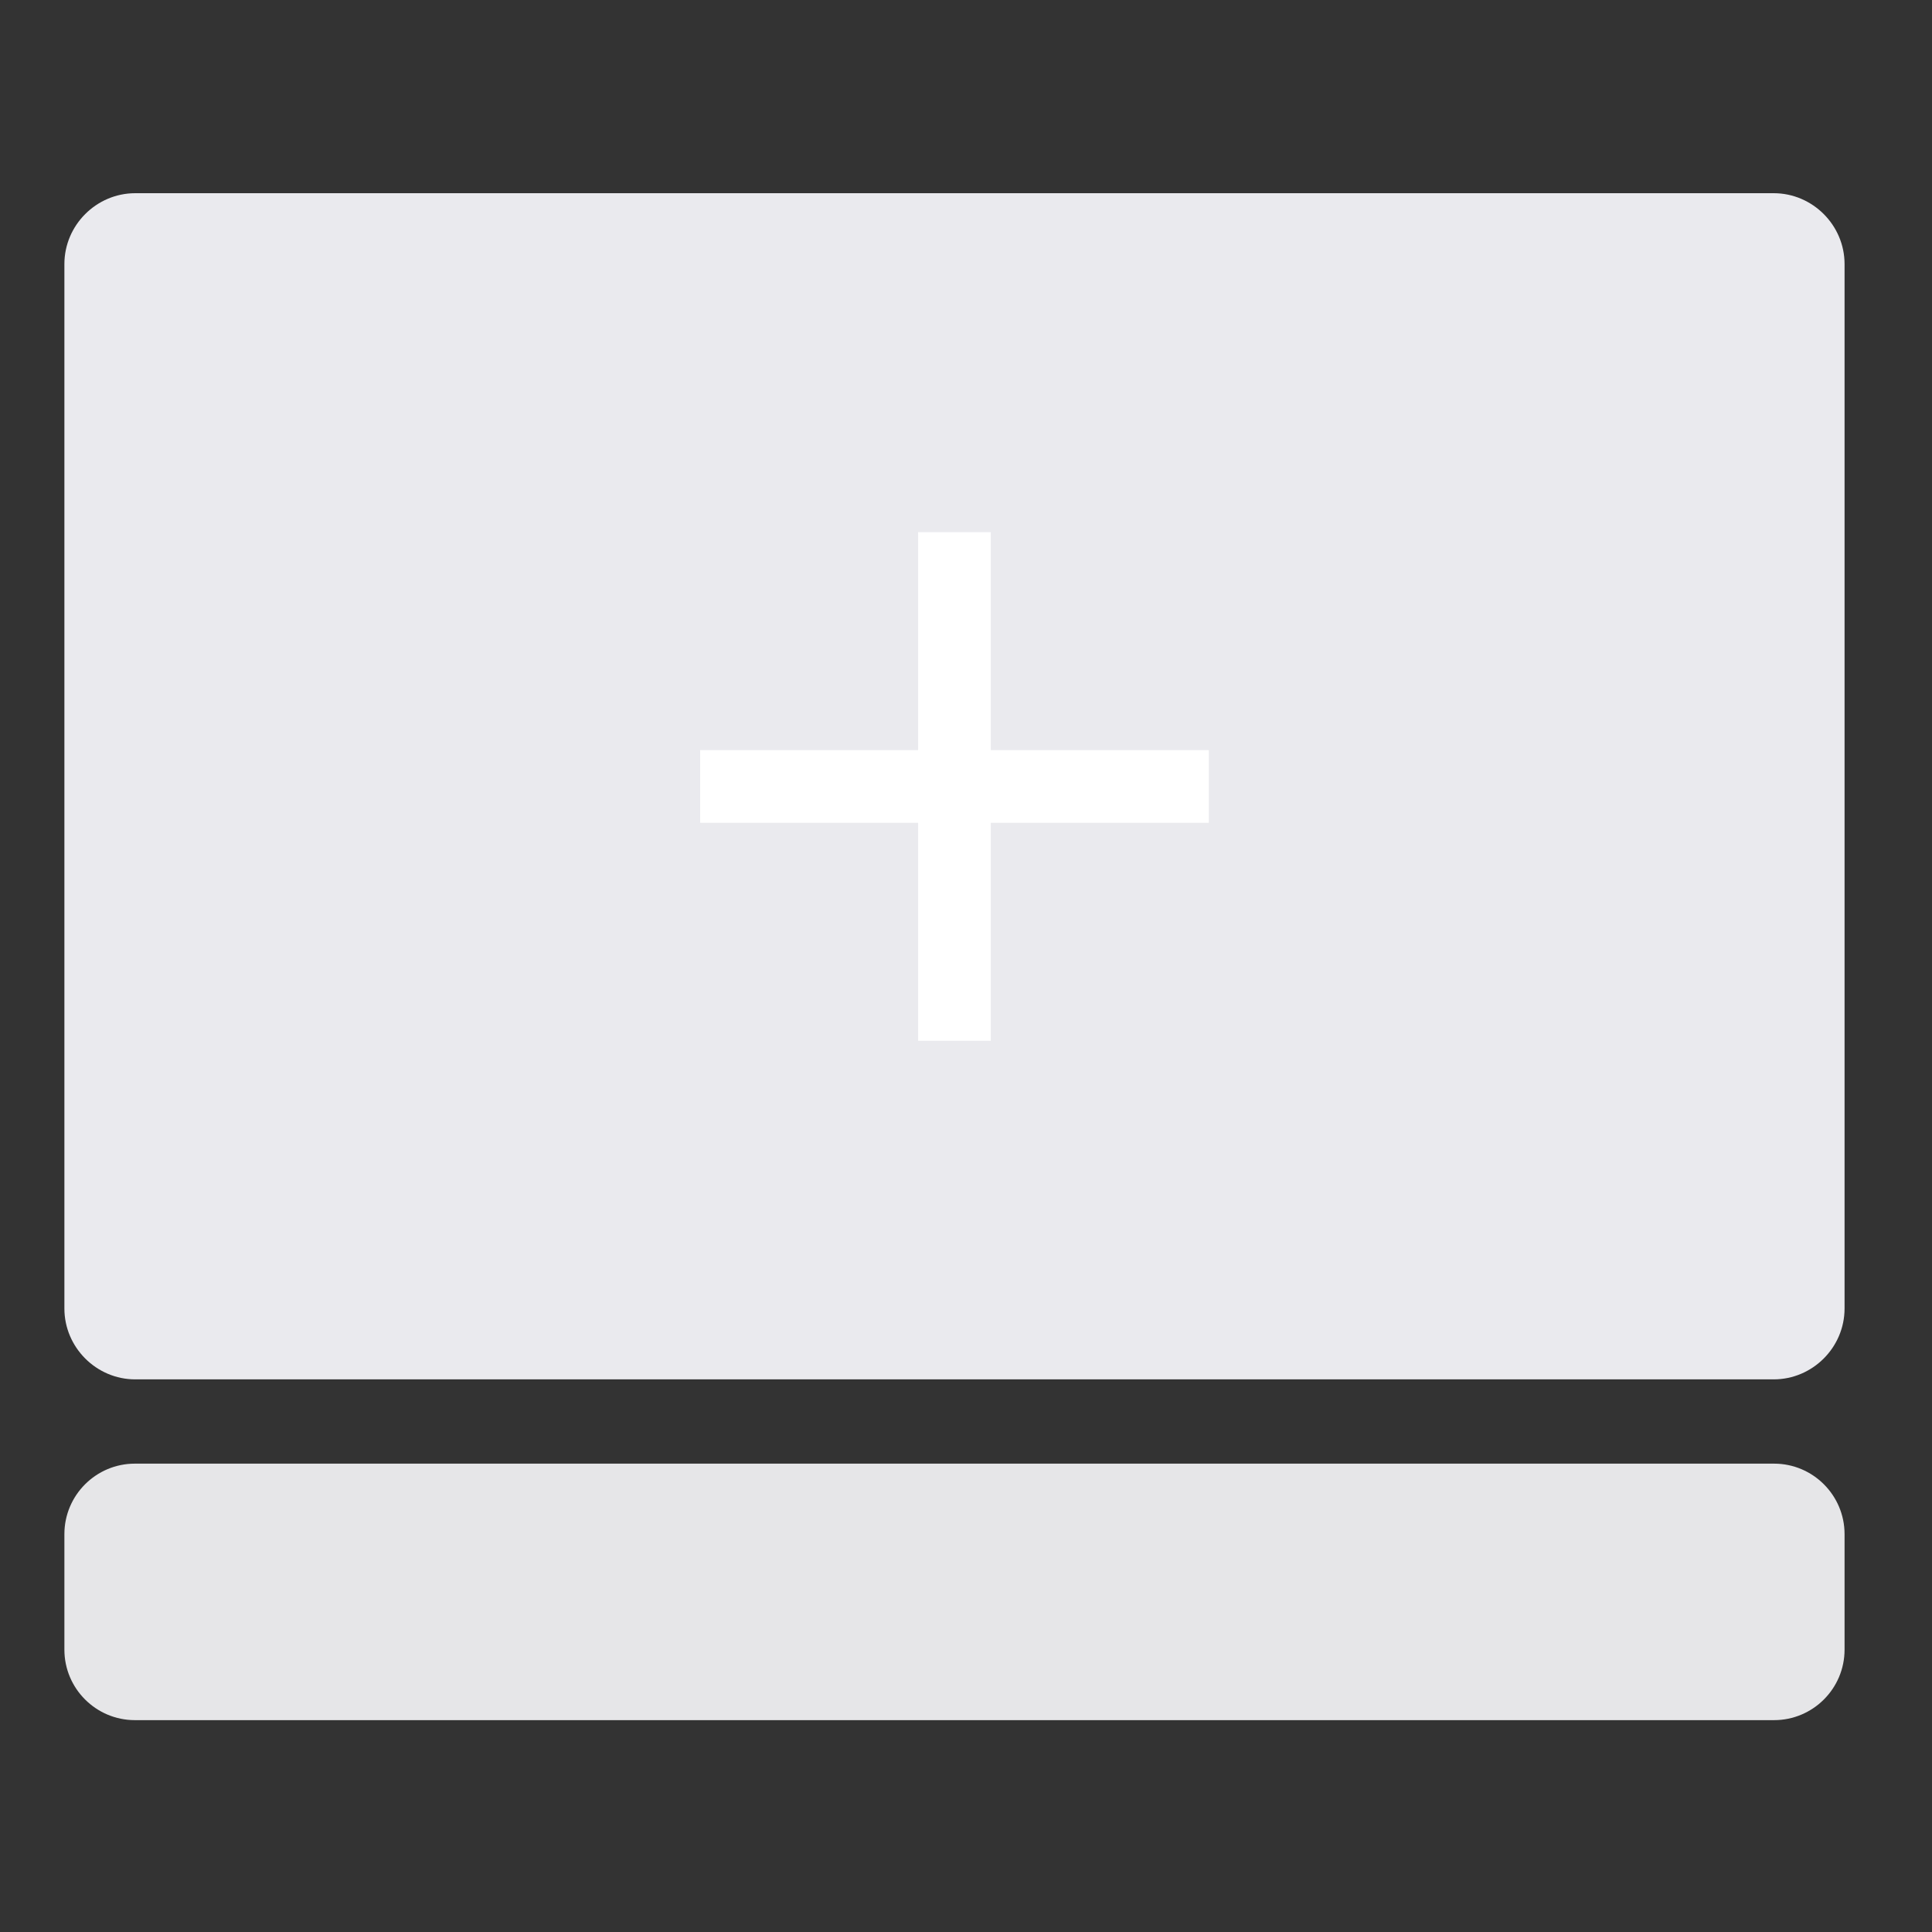
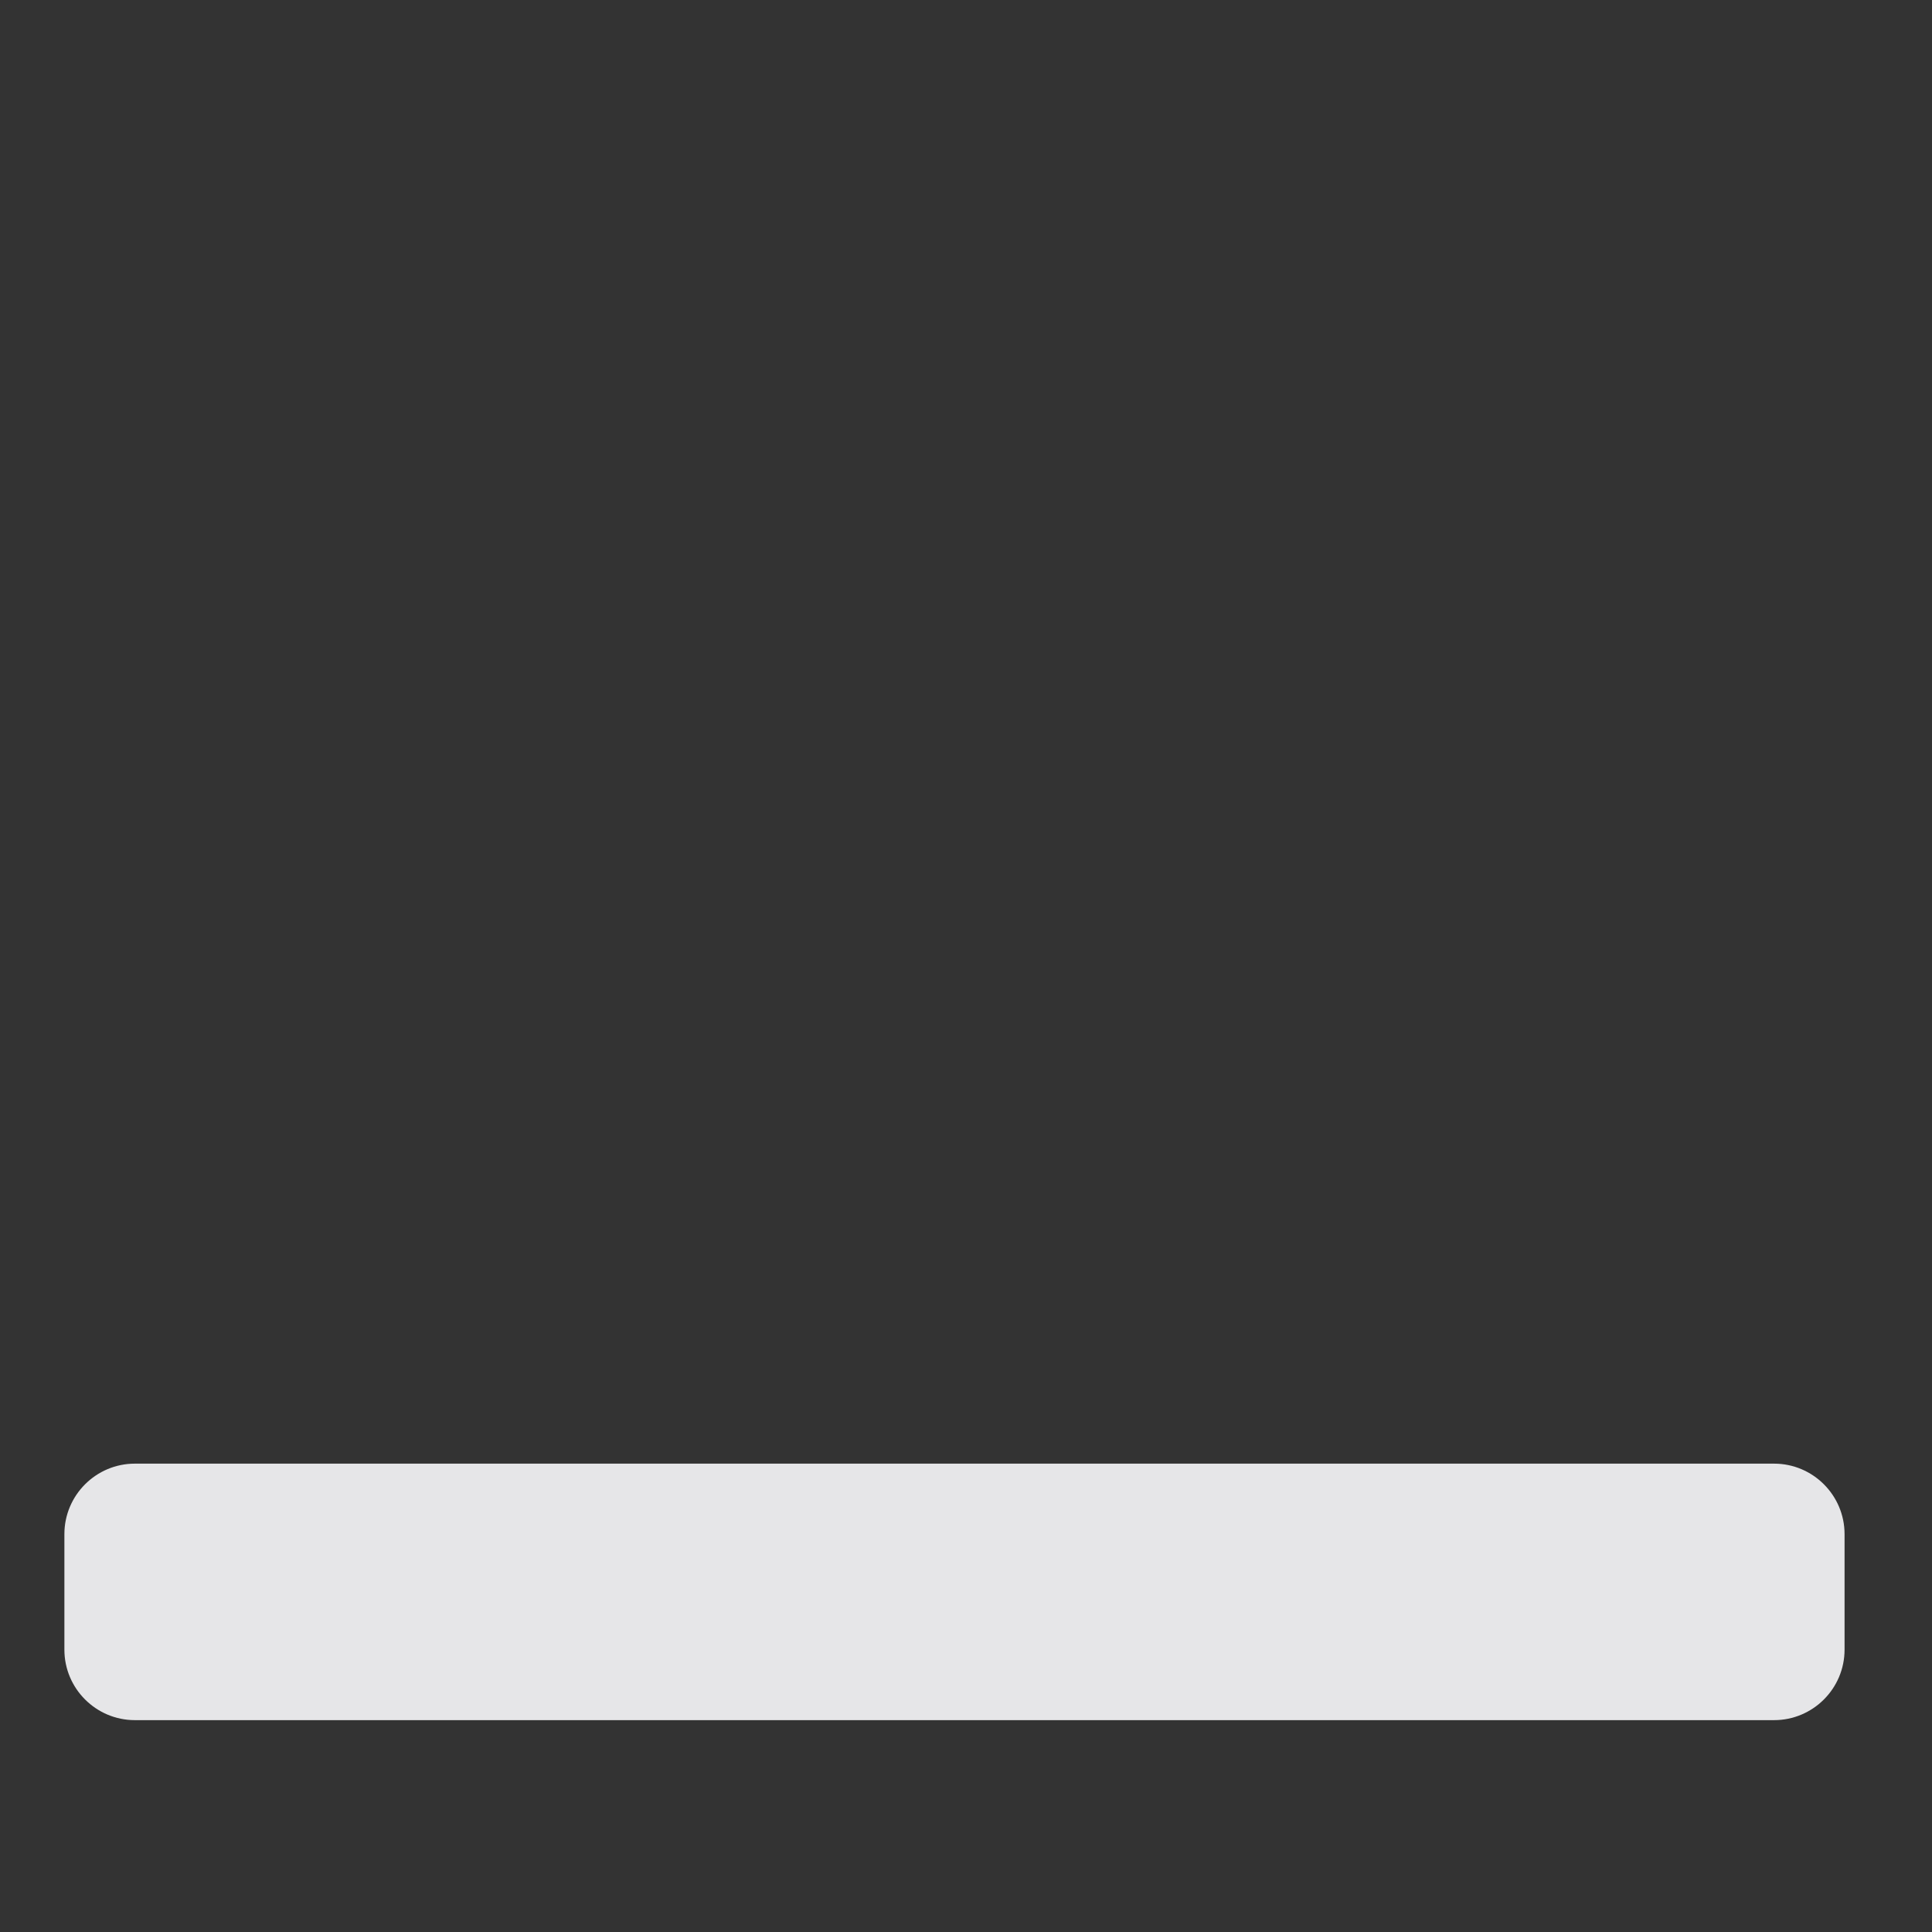
<svg xmlns="http://www.w3.org/2000/svg" width="100" height="100" viewBox="0 0 100 100" fill="none">
  <rect x="0" y="0" width="100" height="100" fill="#333333" stroke="none" />
  <g clipPath="url(#clip0_268_6)">
    <path d="M91.826 75.758H6.981C4.969 75.758 3.333 77.394 3.333 79.406V85.386C3.333 87.398 4.969 89.034 6.981 89.034H91.826C93.838 89.034 95.474 87.398 95.474 85.386V79.406C95.474 77.394 93.838 75.758 91.826 75.758Z" fill="#E6E6E8" />
-     <path d="M91.807 10H7C4.988 10 3.333 11.655 3.333 13.667V67.729C3.333 69.741 4.988 71.396 7 71.396H91.807C93.819 71.396 95.474 69.741 95.474 67.729V13.667C95.474 11.655 93.819 10 91.807 10Z" fill="#EAEAEE" />
-     <path d="M47.523 38.827V27.544H51.284V38.827H62.567V42.588H51.284V53.87H47.523V42.588H36.241V38.827H47.523Z" fill="white" />
  </g>
  <defs>
    <clipPath id="clip0_268_6">
-       <rect width="92.141" height="79.053" fill="white" transform="translate(3.333 10)" />
-     </clipPath>
+       </clipPath>
  </defs>
</svg>